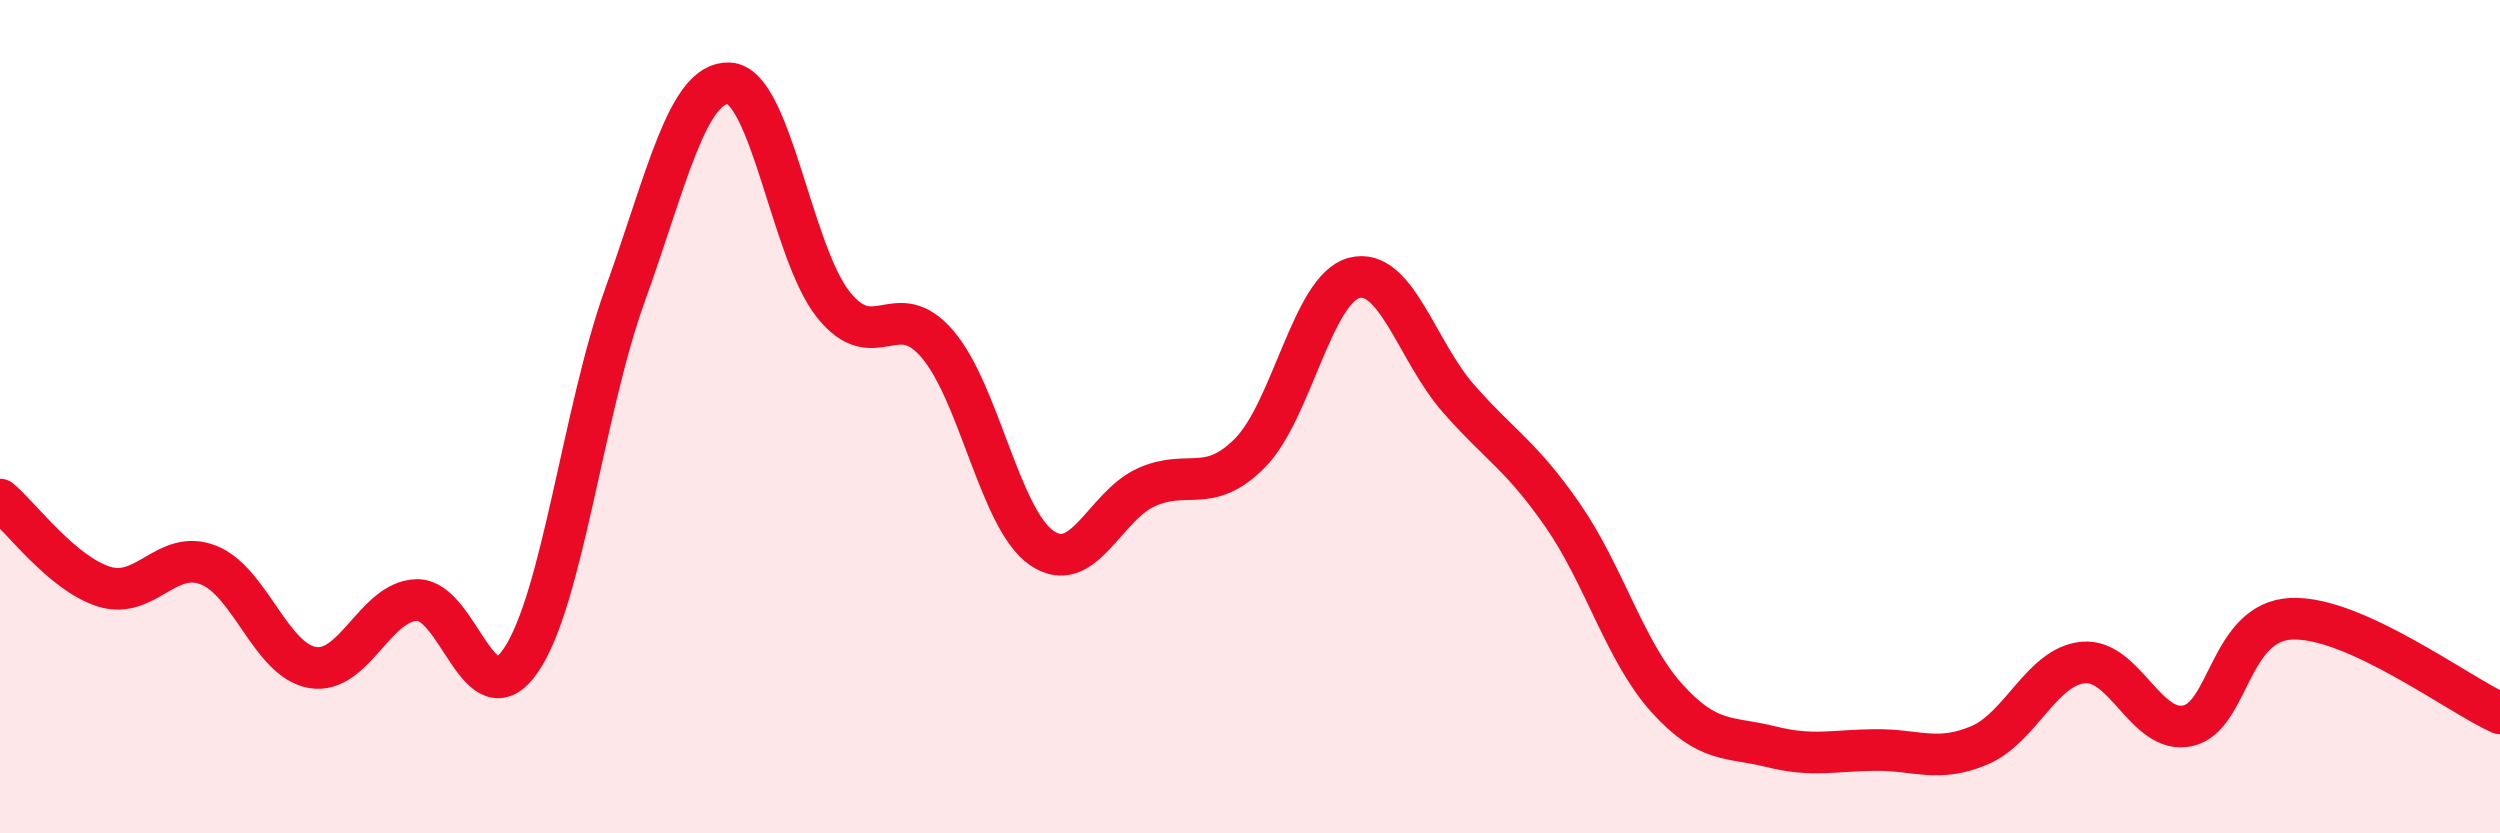
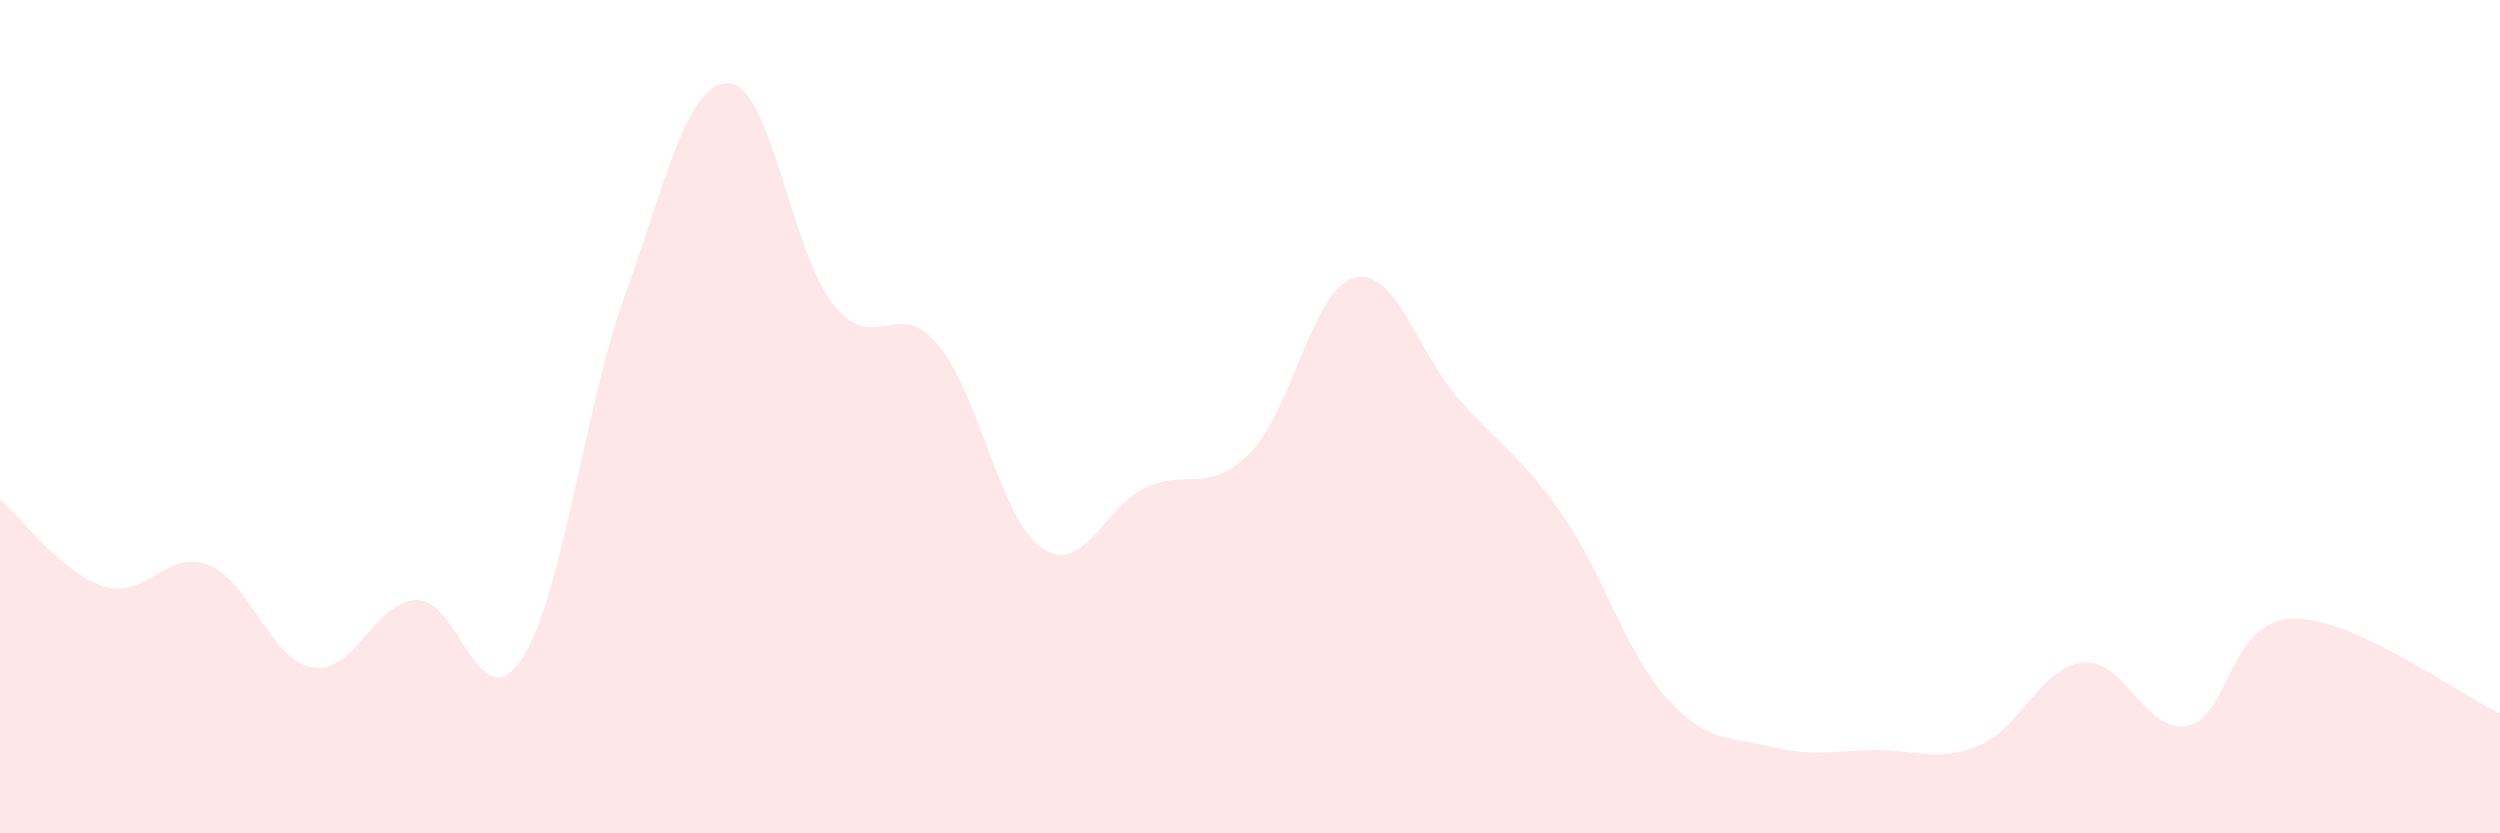
<svg xmlns="http://www.w3.org/2000/svg" width="60" height="20" viewBox="0 0 60 20">
  <path d="M 0,11.99 C 0.5,12.41 1.5,13.77 2.5,14.08 C 3.5,14.39 4,13.17 5,13.56 C 6,13.95 6.5,15.85 7.5,16.02 C 8.5,16.19 9,14.43 10,14.4 C 11,14.37 11.5,17.31 12.5,15.85 C 13.5,14.39 14,9.85 15,7.08 C 16,4.31 16.5,1.95 17.5,2 C 18.5,2.05 19,6.06 20,7.31 C 21,8.56 21.5,7.09 22.5,8.26 C 23.5,9.43 24,12.46 25,13.15 C 26,13.84 26.5,12.16 27.5,11.7 C 28.5,11.24 29,11.88 30,10.87 C 31,9.86 31.5,6.93 32.5,6.67 C 33.5,6.41 34,8.42 35,9.56 C 36,10.7 36.5,10.92 37.5,12.36 C 38.5,13.8 39,15.64 40,16.75 C 41,17.86 41.5,17.67 42.5,17.92 C 43.5,18.17 44,18.01 45,18 C 46,17.99 46.5,18.31 47.5,17.89 C 48.5,17.47 49,15.99 50,15.9 C 51,15.81 51.5,17.63 52.5,17.42 C 53.5,17.21 53.5,14.91 55,14.85 C 56.5,14.79 59,16.67 60,17.12L60 20L0 20Z" fill="#EB0A25" opacity="0.1" stroke-linecap="round" stroke-linejoin="round" />
-   <path d="M 0,11.99 C 0.5,12.41 1.5,13.77 2.5,14.08 C 3.5,14.39 4,13.17 5,13.56 C 6,13.95 6.5,15.85 7.5,16.02 C 8.5,16.19 9,14.43 10,14.4 C 11,14.37 11.5,17.31 12.5,15.85 C 13.5,14.39 14,9.85 15,7.08 C 16,4.31 16.5,1.95 17.5,2 C 18.5,2.05 19,6.06 20,7.31 C 21,8.56 21.5,7.09 22.5,8.26 C 23.5,9.43 24,12.46 25,13.15 C 26,13.84 26.5,12.16 27.5,11.7 C 28.5,11.24 29,11.88 30,10.87 C 31,9.86 31.5,6.93 32.5,6.67 C 33.5,6.41 34,8.42 35,9.56 C 36,10.7 36.5,10.92 37.5,12.36 C 38.5,13.8 39,15.64 40,16.75 C 41,17.86 41.5,17.67 42.5,17.92 C 43.5,18.17 44,18.01 45,18 C 46,17.99 46.5,18.31 47.5,17.89 C 48.5,17.47 49,15.99 50,15.9 C 51,15.81 51.5,17.63 52.5,17.42 C 53.5,17.21 53.5,14.91 55,14.85 C 56.5,14.79 59,16.67 60,17.12" stroke="#EB0A25" stroke-width="1" fill="none" stroke-linecap="round" stroke-linejoin="round" />
</svg>